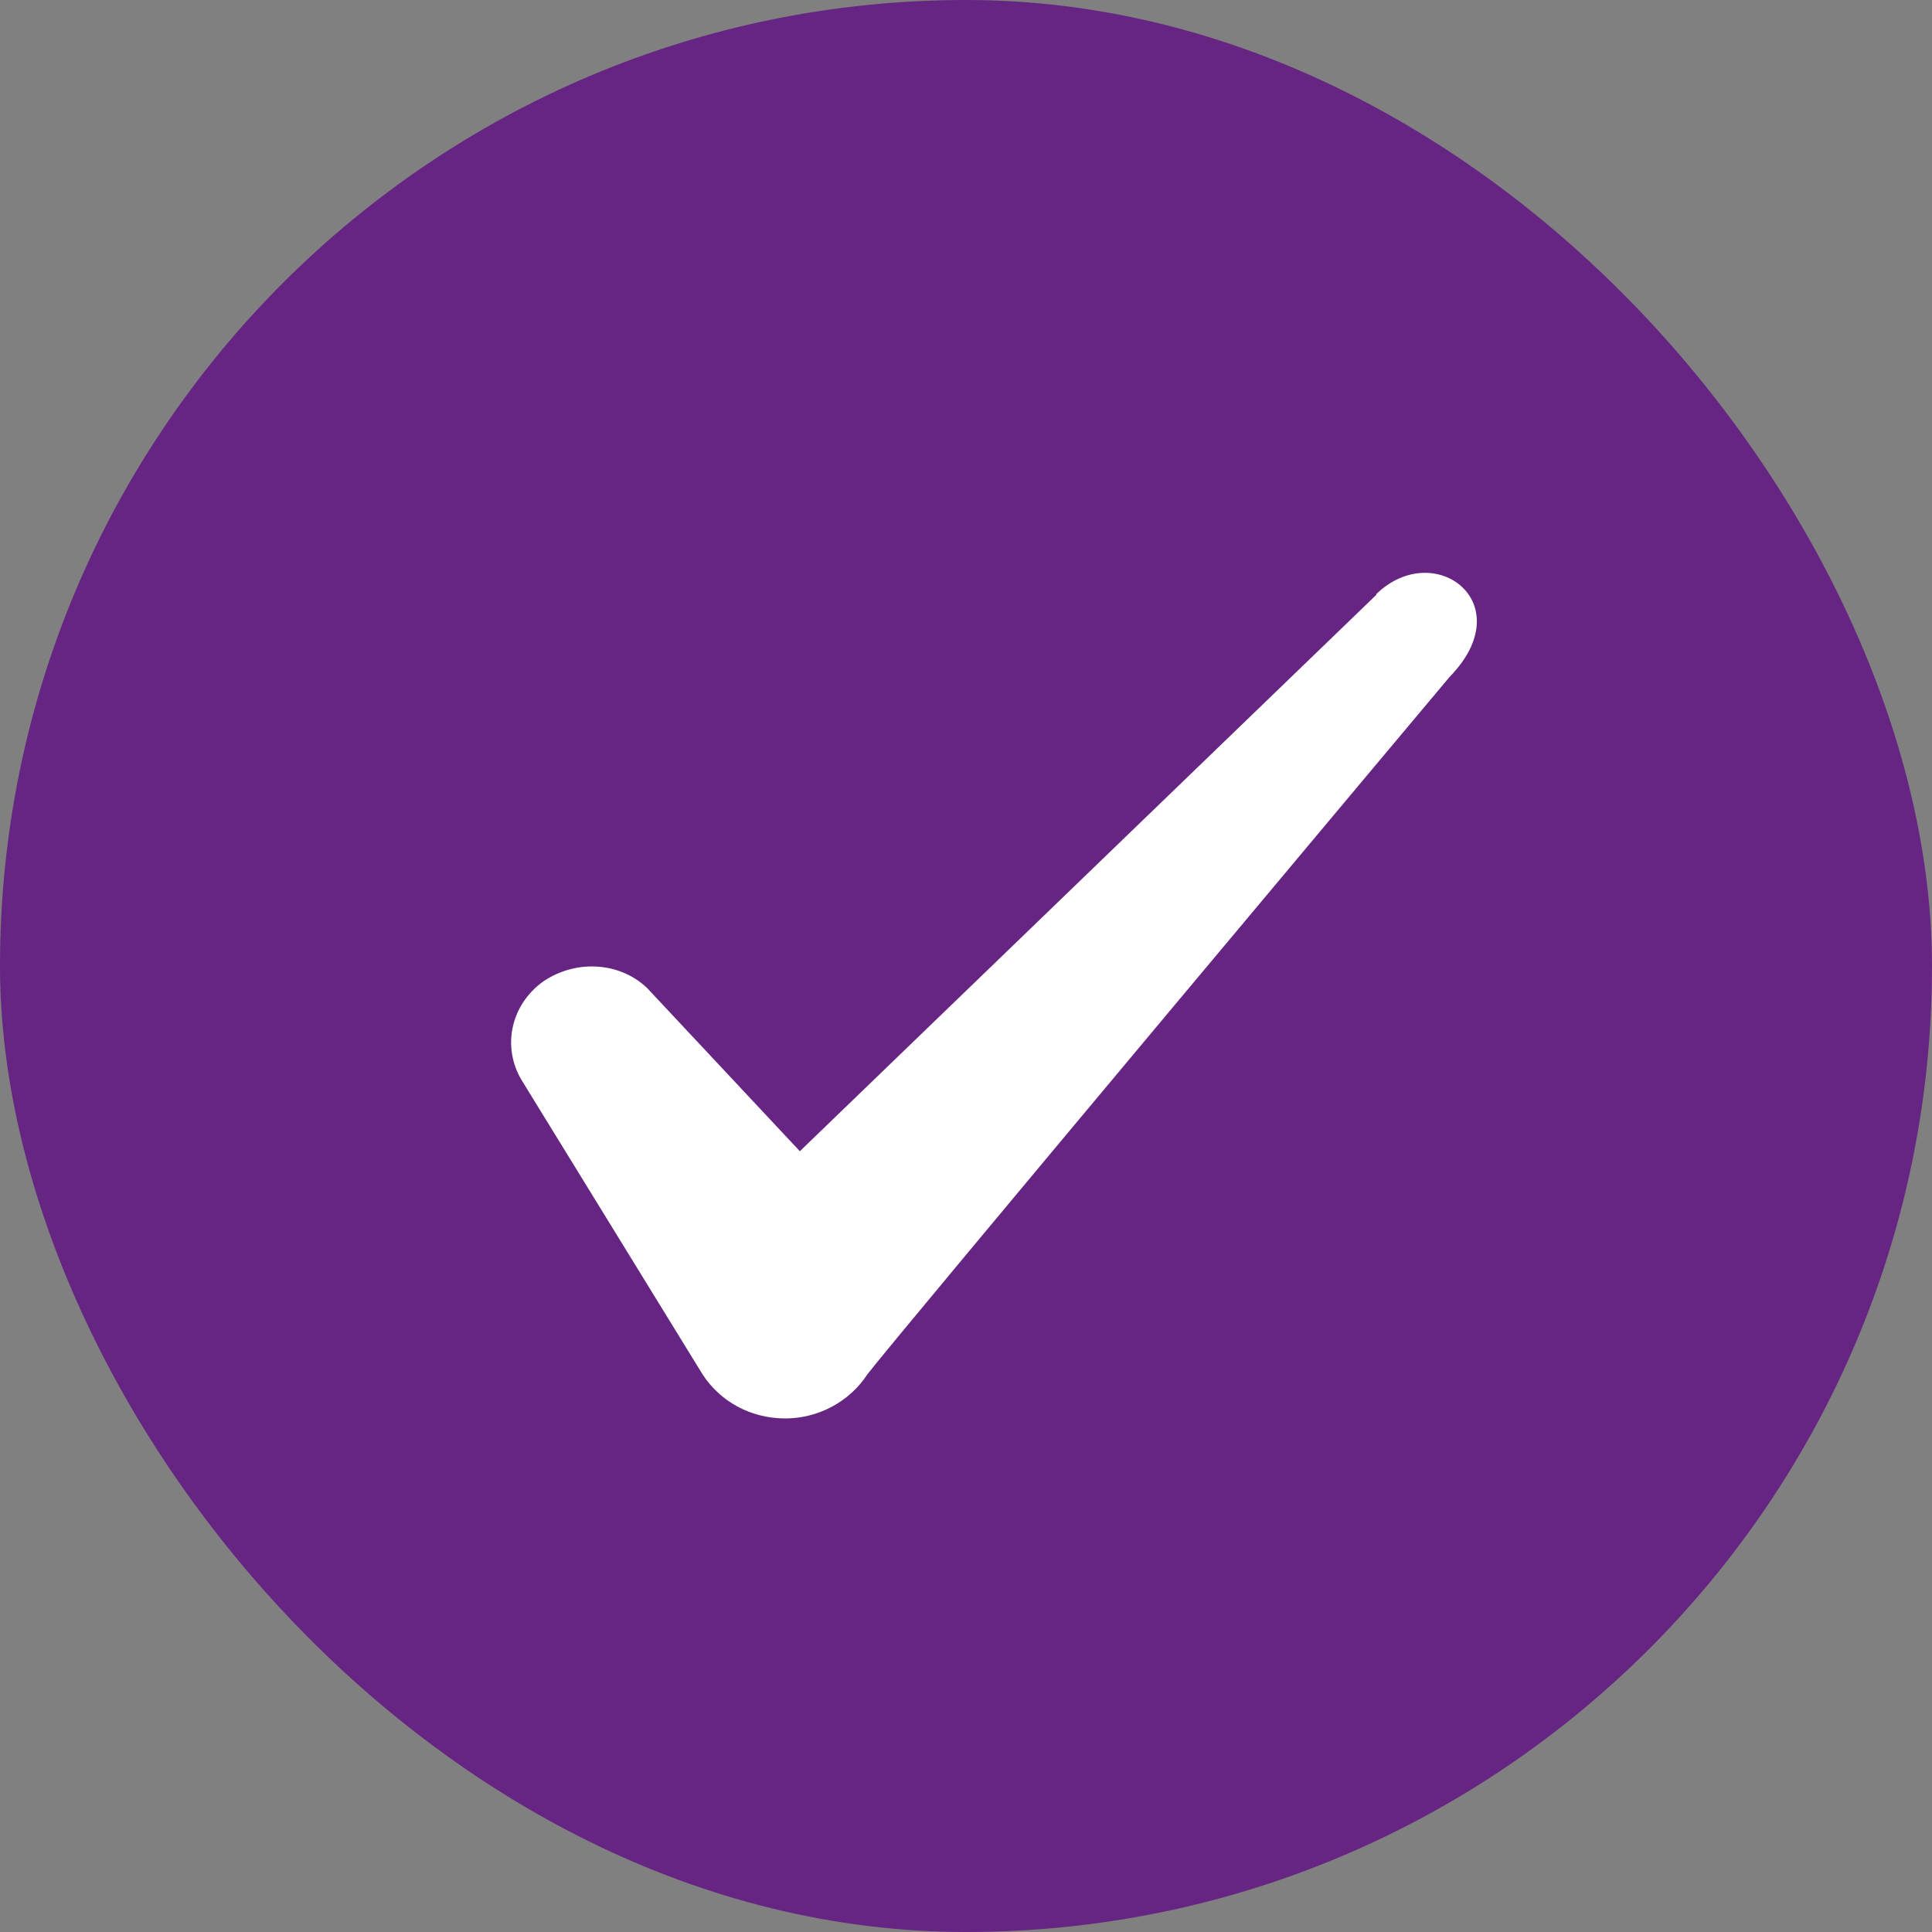
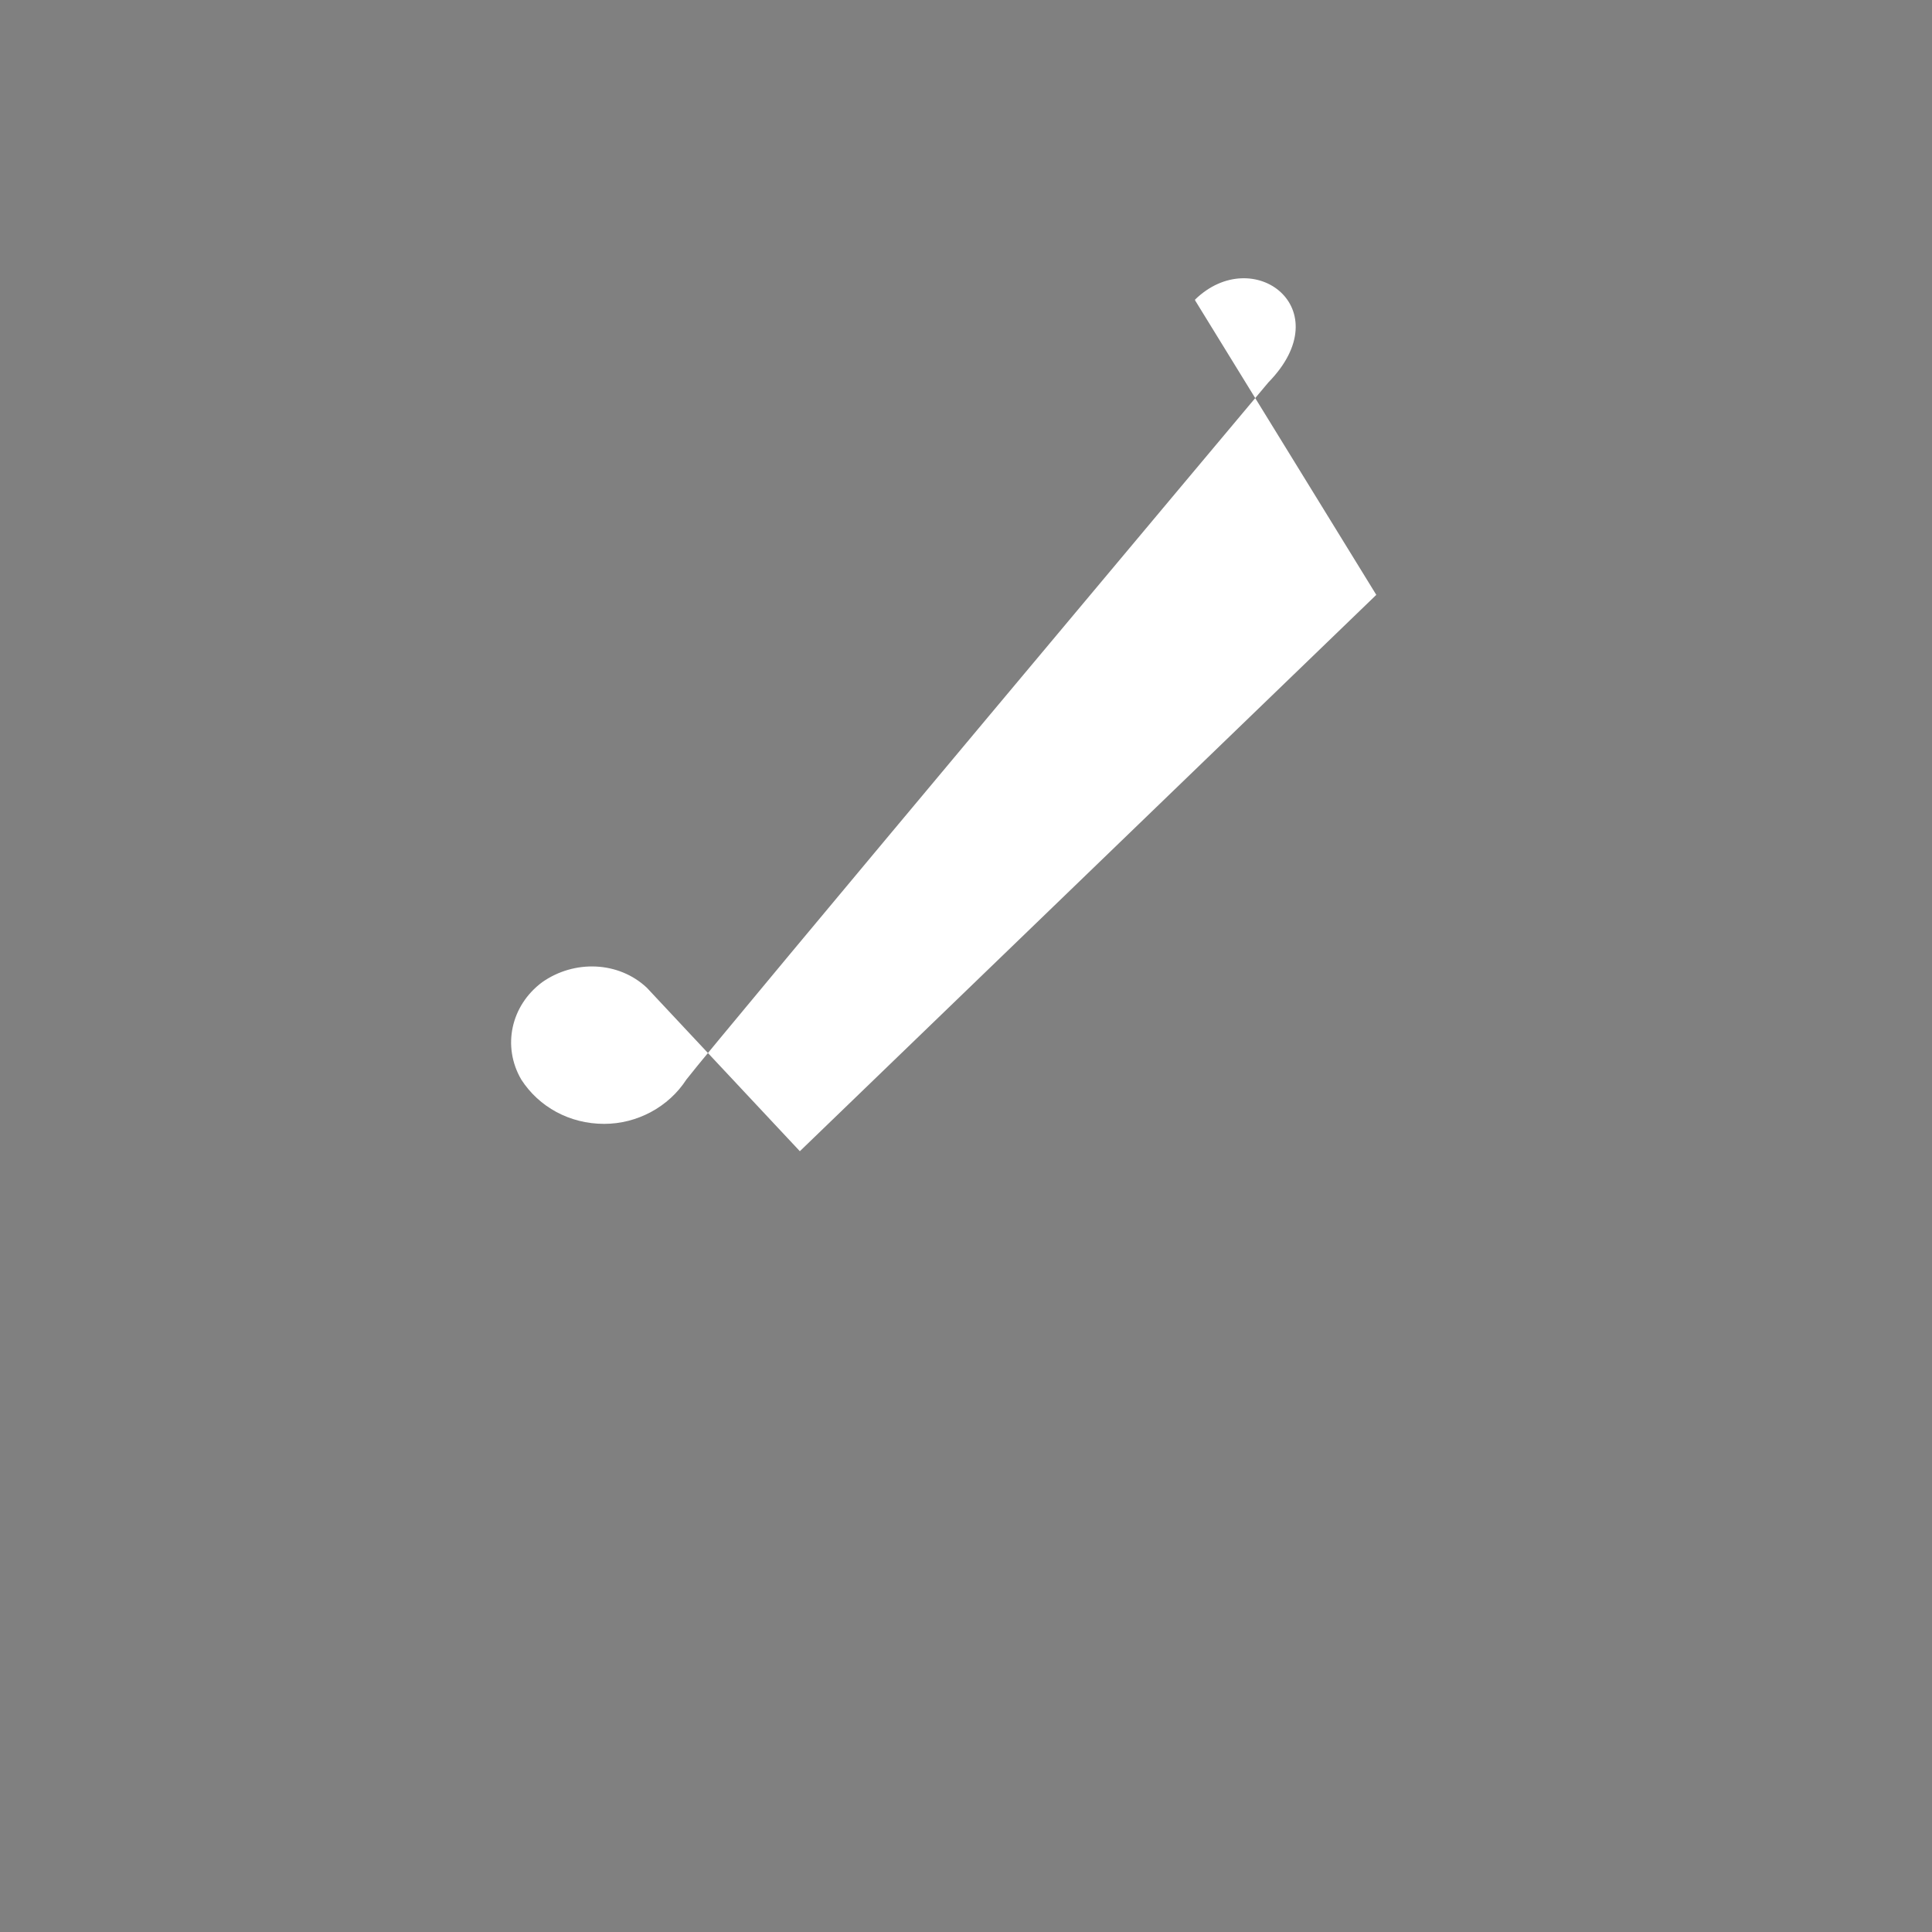
<svg xmlns="http://www.w3.org/2000/svg" width="38" height="38" viewBox="0 0 38 38" fill="none">
  <rect x="0" y="0" width="38" height="38" fill="#808080" stroke="none" />
-   <rect width="38" height="38" rx="19" fill="#662483" />
-   <path fill-rule="evenodd" clip-rule="evenodd" d="M27.07 11.7 15.732 22.643l-3.009-3.215c-.554-.522-1.425-.554-2.058-.11-.618.459-.792 1.266-.412 1.916l3.563 5.794c.348.539.95.871 1.63.871.65 0 1.267-.332 1.616-.87.57-.745 11.447-13.712 11.447-13.712 1.425-1.457-.3-2.74-1.44-1.631v.016z" fill="#fff" />
+   <path fill-rule="evenodd" clip-rule="evenodd" d="M27.07 11.7 15.732 22.643l-3.009-3.215c-.554-.522-1.425-.554-2.058-.11-.618.459-.792 1.266-.412 1.916c.348.539.95.871 1.63.871.65 0 1.267-.332 1.616-.87.57-.745 11.447-13.712 11.447-13.712 1.425-1.457-.3-2.74-1.44-1.631v.016z" fill="#fff" />
</svg>